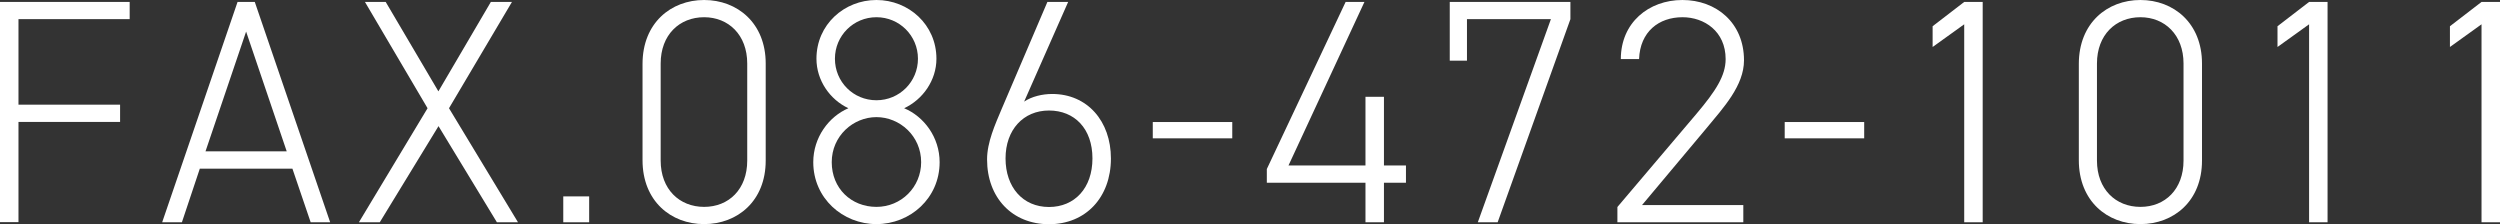
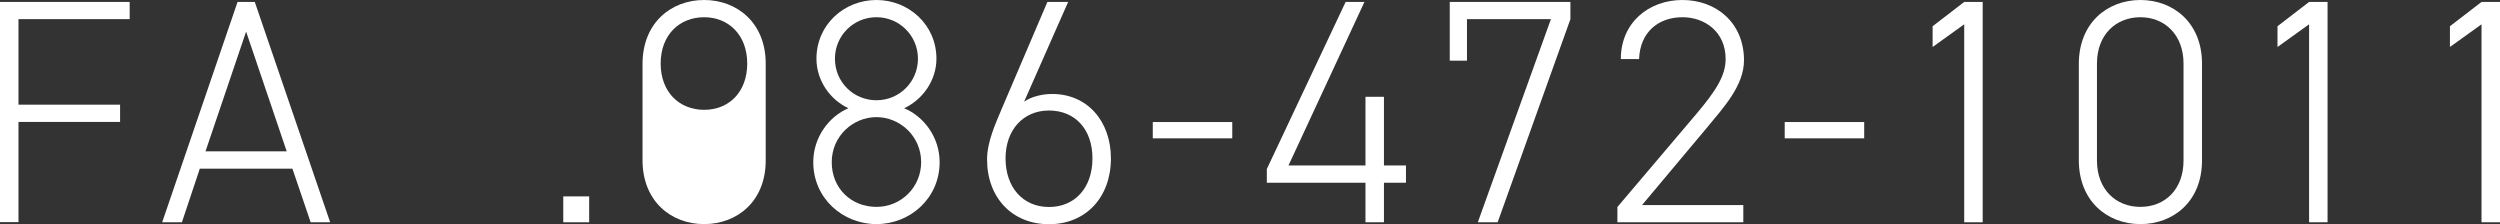
<svg xmlns="http://www.w3.org/2000/svg" id="_レイヤー_2" viewBox="0 0 219.21 19.66">
  <rect x="0" y="0" width="219.21" height="19.66" fill="#333333" stroke="none" />
  <defs>
    <style>.cls-1{fill:#fff;}</style>
  </defs>
  <g id="other">
    <g>
      <path class="cls-1" d="M11.37,.17V1.68H1.62v7.5H10.53v1.51H1.62v8.79H0V.17H11.37Z" />
      <path class="cls-1" d="M14.22,19.49L20.83,.17h1.51l6.61,19.32h-1.71l-1.6-4.7h-8.12l-1.57,4.7h-1.74Zm3.81-6.22h7.11l-3.56-10.5-3.56,10.5Z" />
-       <path class="cls-1" d="M31.47,19.49l6.02-10L32,.17h1.82l4.62,7.84L43.04,.17h1.85l-5.52,9.32,6.05,10h-1.85l-5.12-8.43-5.15,8.43h-1.82Z" />
      <path class="cls-1" d="M51.66,19.49h-2.27v-2.27h2.27v2.27Z" />
-       <path class="cls-1" d="M67.14,14.08c0,3.56-2.49,5.57-5.4,5.57s-5.4-2.02-5.4-5.6V5.6c0-3.58,2.49-5.6,5.4-5.6s5.4,2.02,5.4,5.57V14.08ZM61.74,1.51c-2.16,0-3.81,1.54-3.81,4.06V14.08c0,2.52,1.65,4.06,3.81,4.06s3.78-1.54,3.78-4.06V5.57c0-2.52-1.65-4.06-3.78-4.06Z" />
+       <path class="cls-1" d="M67.14,14.08c0,3.56-2.49,5.57-5.4,5.57s-5.4-2.02-5.4-5.6V5.6c0-3.58,2.49-5.6,5.4-5.6s5.4,2.02,5.4,5.57V14.08ZM61.74,1.51c-2.16,0-3.81,1.54-3.81,4.06c0,2.52,1.65,4.06,3.81,4.06s3.78-1.54,3.78-4.06V5.57c0-2.52-1.65-4.06-3.78-4.06Z" />
      <path class="cls-1" d="M74.39,9.49c-1.62-.76-2.8-2.44-2.8-4.34,0-3,2.44-5.15,5.26-5.15s5.26,2.16,5.26,5.15c0,1.9-1.2,3.58-2.83,4.34,1.74,.73,3.11,2.55,3.11,4.73,0,3.16-2.58,5.43-5.54,5.43s-5.54-2.27-5.54-5.43c0-2.18,1.37-4,3.08-4.73Zm2.46,8.65c2.18,0,3.92-1.74,3.92-3.92,0-2.3-1.88-3.95-3.92-3.95s-3.92,1.65-3.92,3.95,1.71,3.92,3.92,3.92Zm0-9.35c2.02,0,3.64-1.62,3.64-3.64s-1.62-3.64-3.64-3.64-3.64,1.62-3.64,3.64,1.6,3.64,3.64,3.64Z" />
      <path class="cls-1" d="M97.41,13.89c0,3.42-2.21,5.77-5.43,5.77s-5.43-2.32-5.43-5.68c0-1.51,.7-3.05,1.29-4.45L91.84,.17h1.82l-3.86,8.74c.67-.45,1.6-.67,2.46-.67,3.08,0,5.15,2.38,5.15,5.66Zm-5.43,4.26c2.24,0,3.81-1.65,3.81-4.26s-1.57-4.2-3.81-4.2-3.81,1.68-3.81,4.2,1.51,4.26,3.81,4.26Z" />
      <path class="cls-1" d="M101.08,10.7h6.97v1.43h-6.97v-1.43Z" />
      <path class="cls-1" d="M119.64,.17l-6.66,14.34h6.75v-6.02h1.62v6.02h1.93v1.51h-1.93v3.47h-1.62v-3.47h-8.65v-1.2L117.99,.17h1.65Z" />
      <path class="cls-1" d="M127.12,5.32V.17h10.58V1.68l-6.38,17.81h-1.74l6.41-17.81h-7.36v3.64h-1.51Z" />
      <path class="cls-1" d="M152.88,19.49h-11.06v-1.34l6.94-8.18c1.68-1.99,2.55-3.33,2.55-4.79,0-2.44-1.88-3.67-3.78-3.67-2.07,0-3.72,1.26-3.81,3.67h-1.6c0-3.19,2.44-5.18,5.4-5.18s5.4,1.99,5.4,5.29c0,2.21-1.79,4.14-3.28,5.94l-5.66,6.75h8.88v1.51Z" />
      <path class="cls-1" d="M156.49,10.7h6.97v1.43h-6.97v-1.43Z" />
      <path class="cls-1" d="M173.85,19.49h-1.62V2.13l-2.77,1.99v-1.82l2.77-2.13h1.62V19.49Z" />
      <path class="cls-1" d="M193.08,14.08c0,3.56-2.49,5.57-5.4,5.57s-5.4-2.02-5.4-5.6V5.6c0-3.58,2.49-5.6,5.4-5.6s5.4,2.02,5.4,5.57V14.08Zm-5.4-12.57c-2.16,0-3.81,1.54-3.81,4.06V14.08c0,2.52,1.65,4.06,3.81,4.06s3.78-1.54,3.78-4.06V5.57c0-2.52-1.65-4.06-3.78-4.06Z" />
      <path class="cls-1" d="M204.09,19.49h-1.62V2.13l-2.77,1.99v-1.82l2.77-2.13h1.62V19.49Z" />
      <path class="cls-1" d="M219.21,19.49h-1.62V2.13l-2.77,1.99v-1.82l2.77-2.13h1.62V19.49Z" />
    </g>
  </g>
</svg>